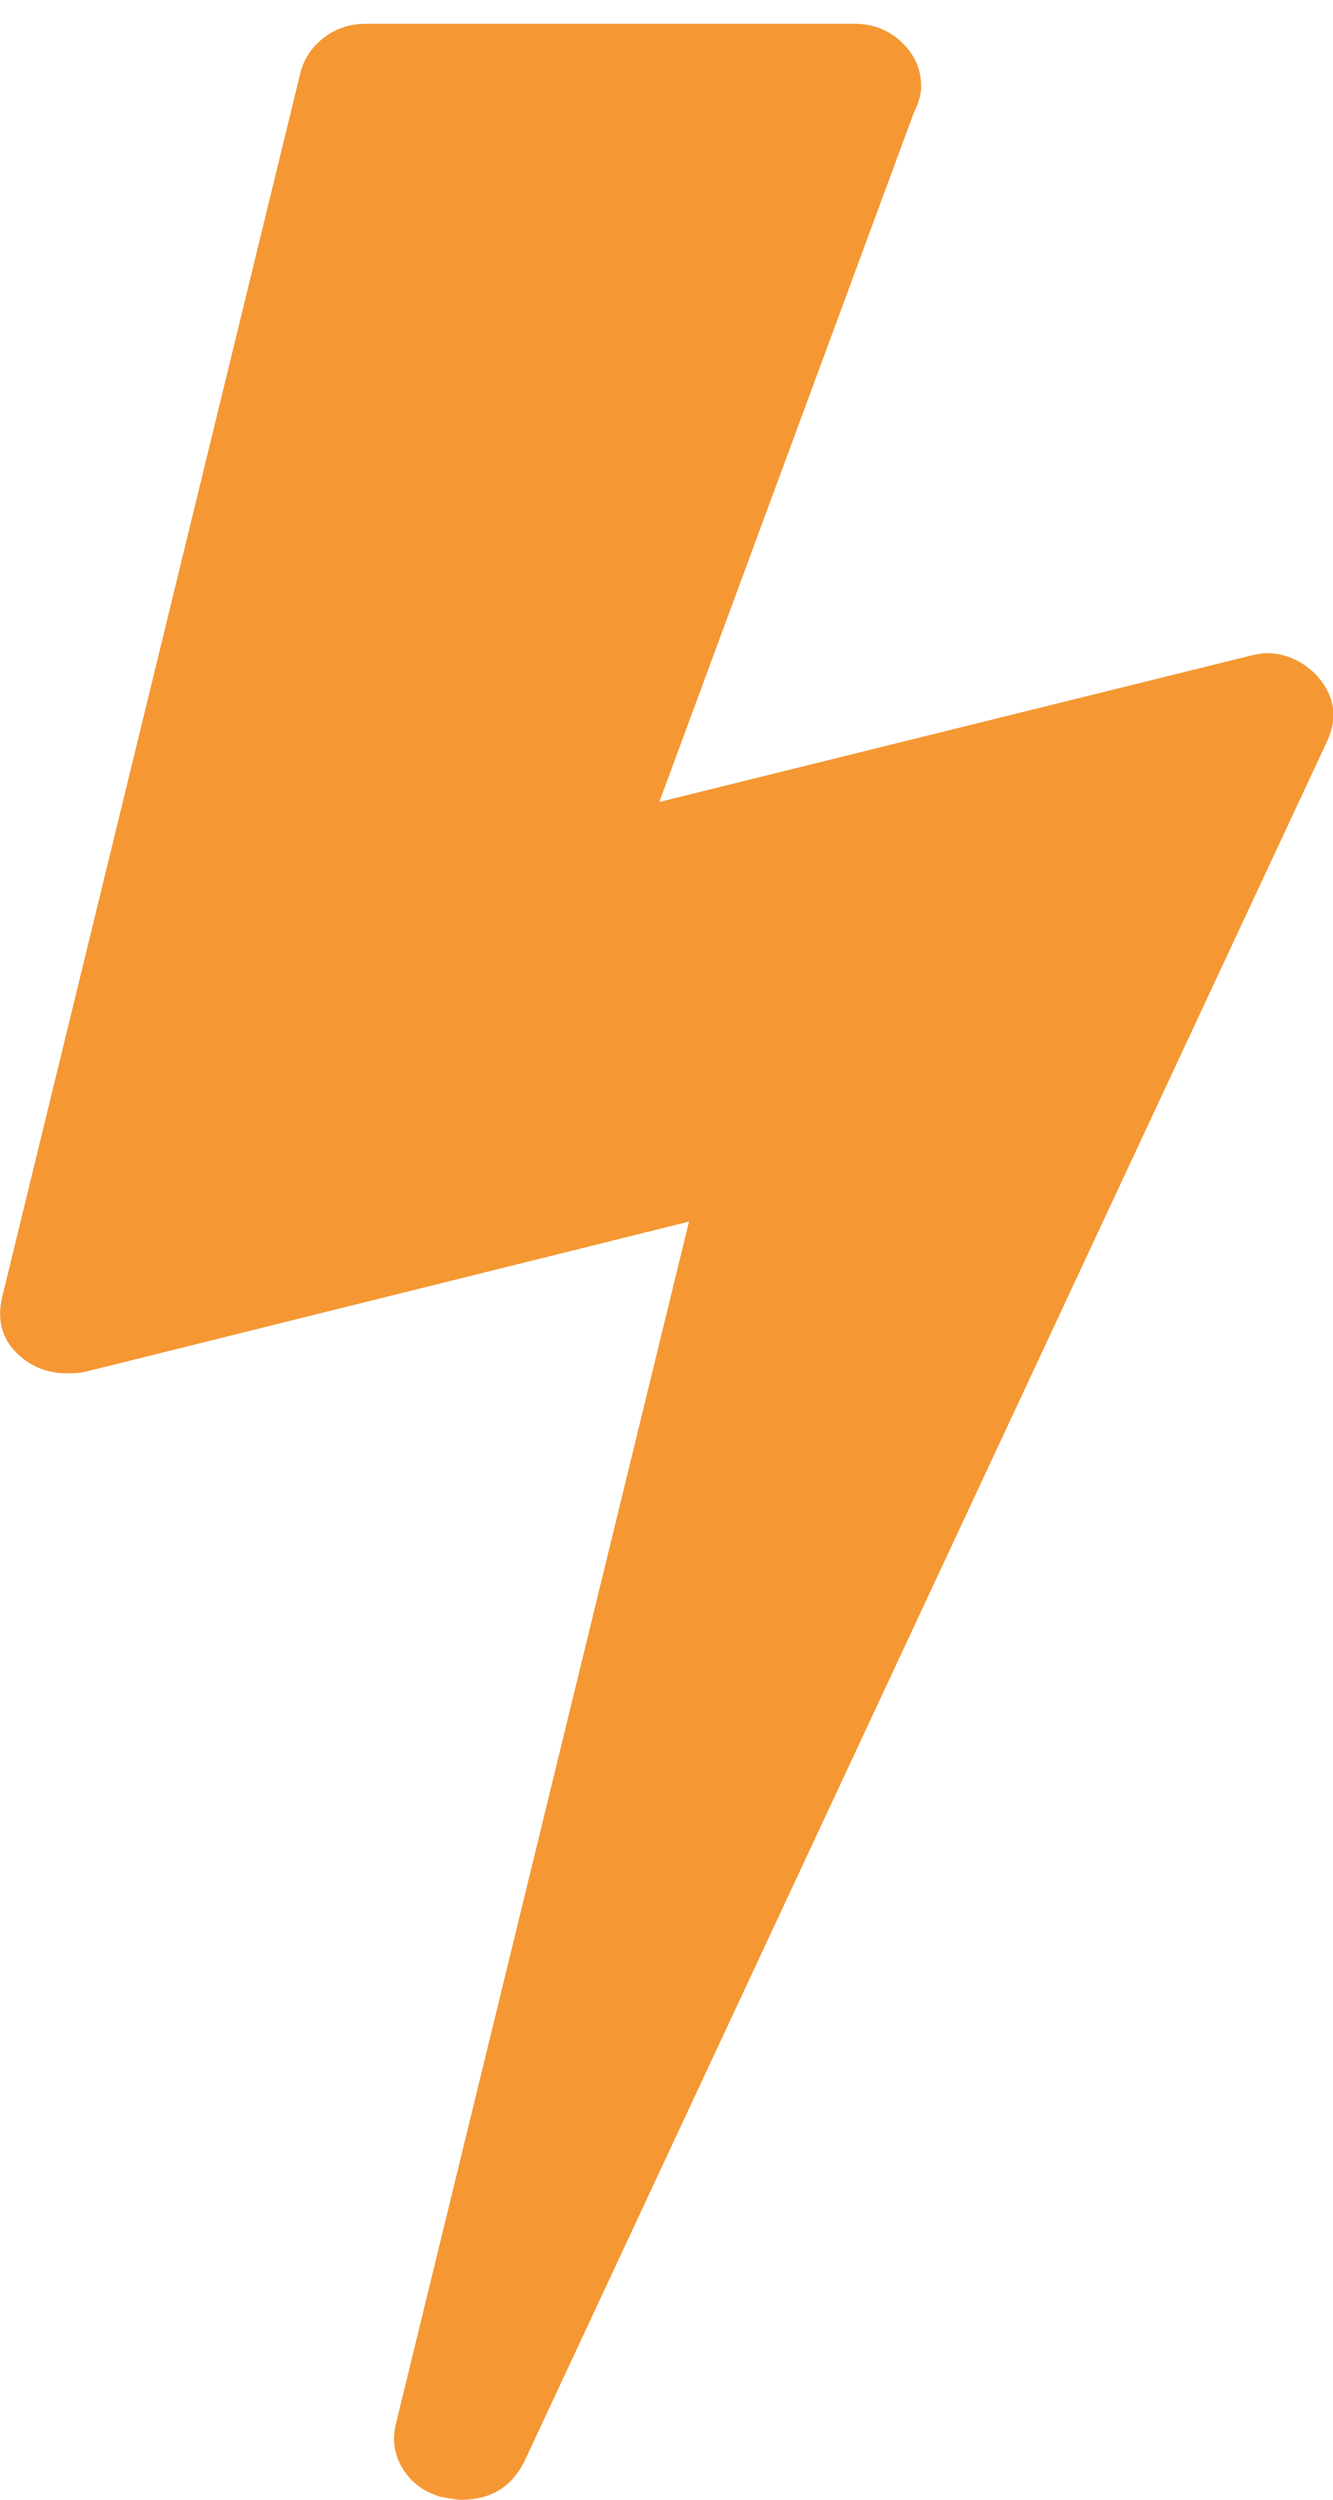
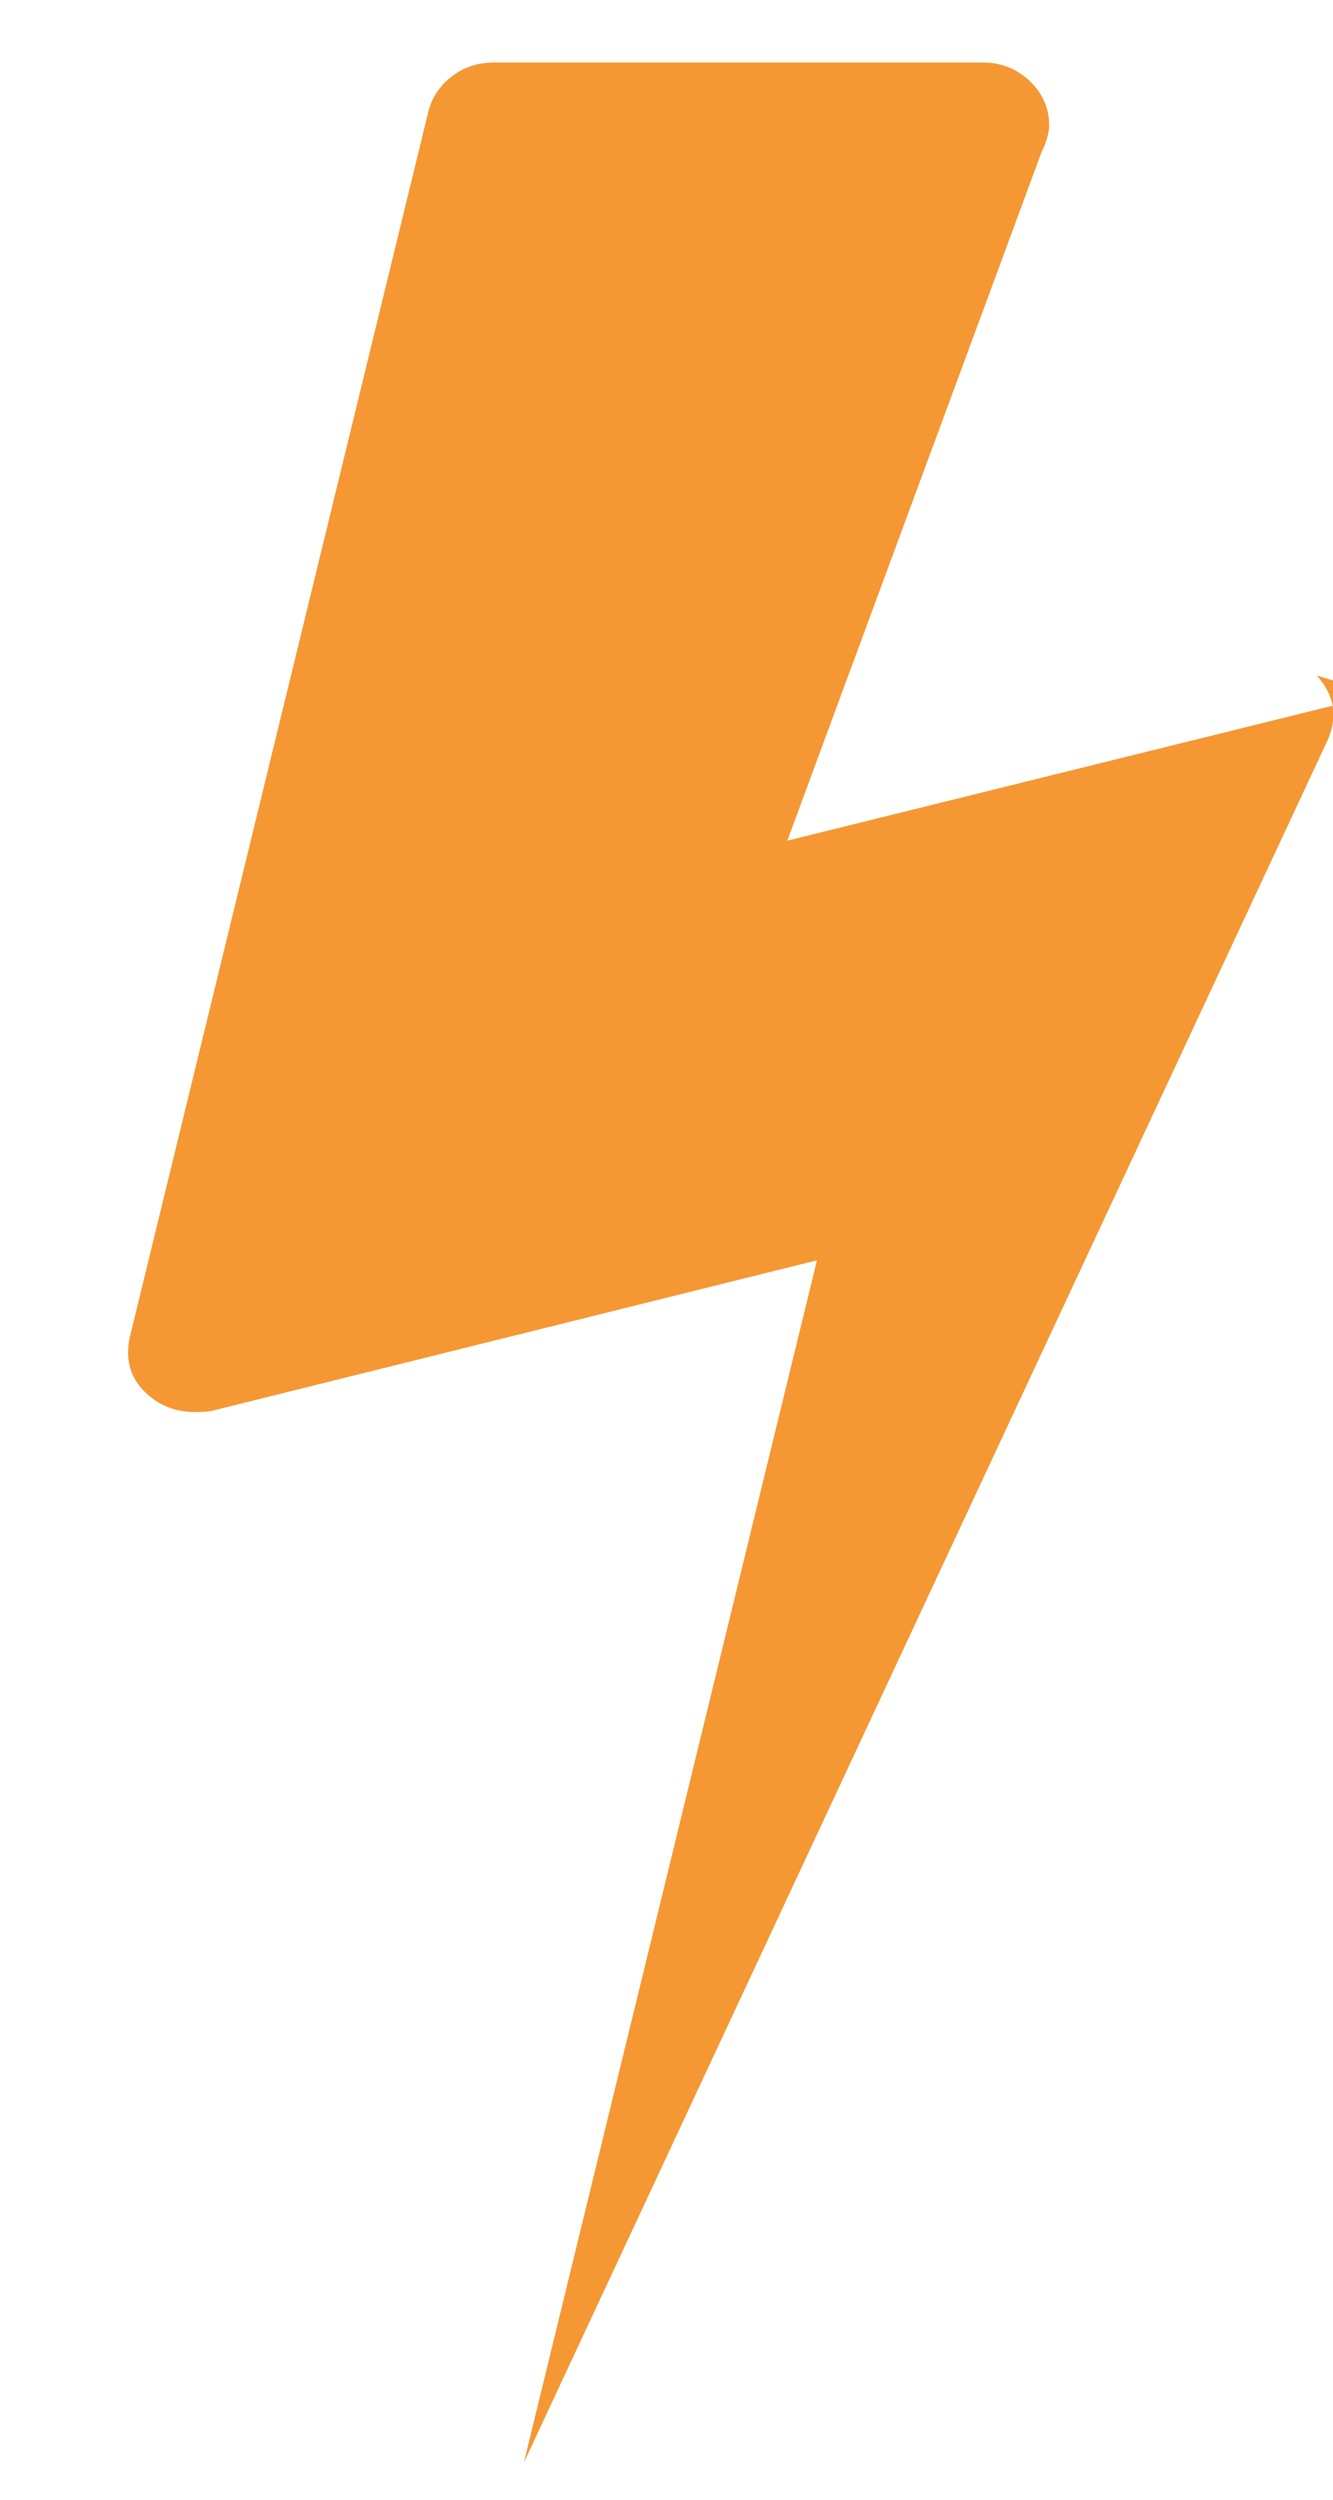
<svg xmlns="http://www.w3.org/2000/svg" fill="none" height="45" viewBox="0 0 24 45" width="24">
-   <path d="m23.708 12.161c.321.357.384.75.188 1.179l-14.464 30.991c-.232.446-.607.67-1.125.67-.071 0-.196-.018-.375-.054-.304-.089-.531-.259-.683-.509-.152-.25-.192-.518-.121-.804l5.277-21.643-10.875 2.705c-.071.018-.179.027-.321.027-.321 0-.598-.098-.83-.295-.321-.268-.437-.616-.348-1.045l5.384-22.098c.071-.25.214-.455.429-.616.214-.161.464-.241.75-.241h8.786c.339 0 .625.112.857.335.232.223.348.487.348.79 0 .143-.045.304-.134.482l-4.58 12.402 10.607-2.625c.143-.036.25-.054.322-.054.339 0 .643.134.911.402z" fill="#f59733" />
+   <path d="m23.708 12.161c.321.357.384.75.188 1.179l-14.464 30.991l5.277-21.643-10.875 2.705c-.071.018-.179.027-.321.027-.321 0-.598-.098-.83-.295-.321-.268-.437-.616-.348-1.045l5.384-22.098c.071-.25.214-.455.429-.616.214-.161.464-.241.75-.241h8.786c.339 0 .625.112.857.335.232.223.348.487.348.79 0 .143-.045.304-.134.482l-4.58 12.402 10.607-2.625c.143-.036.25-.054.322-.054.339 0 .643.134.911.402z" fill="#f59733" />
</svg>